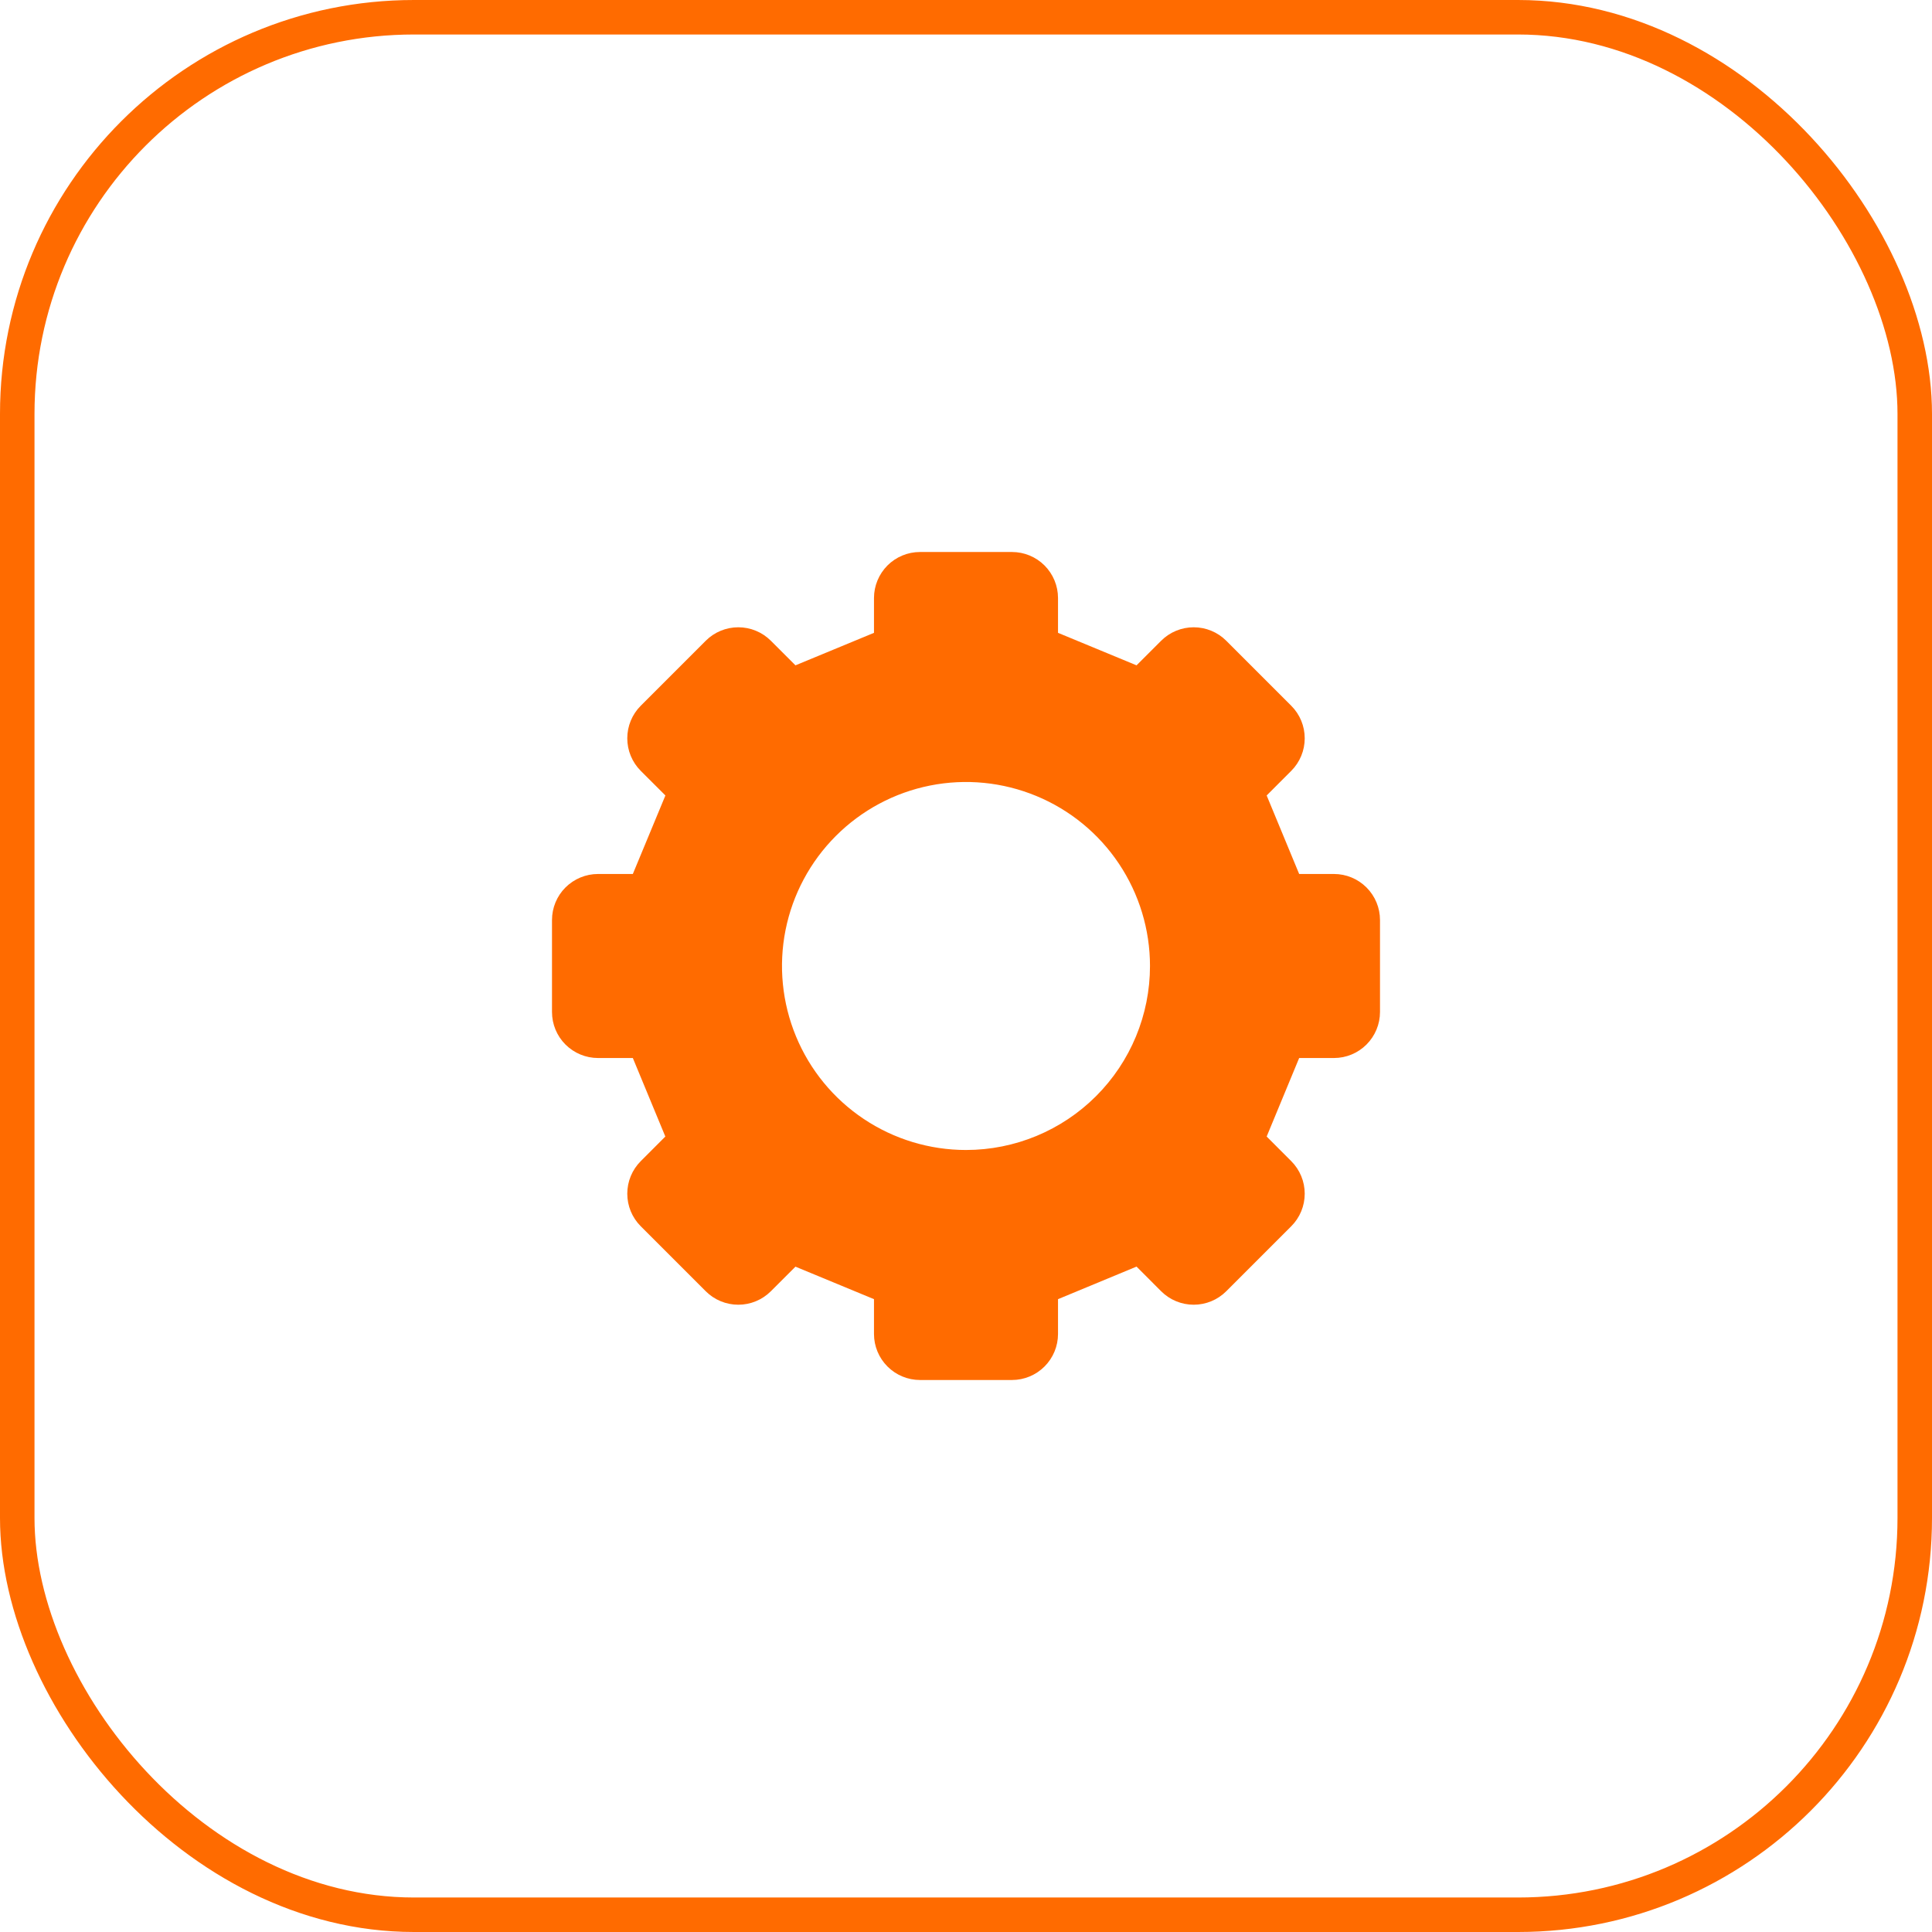
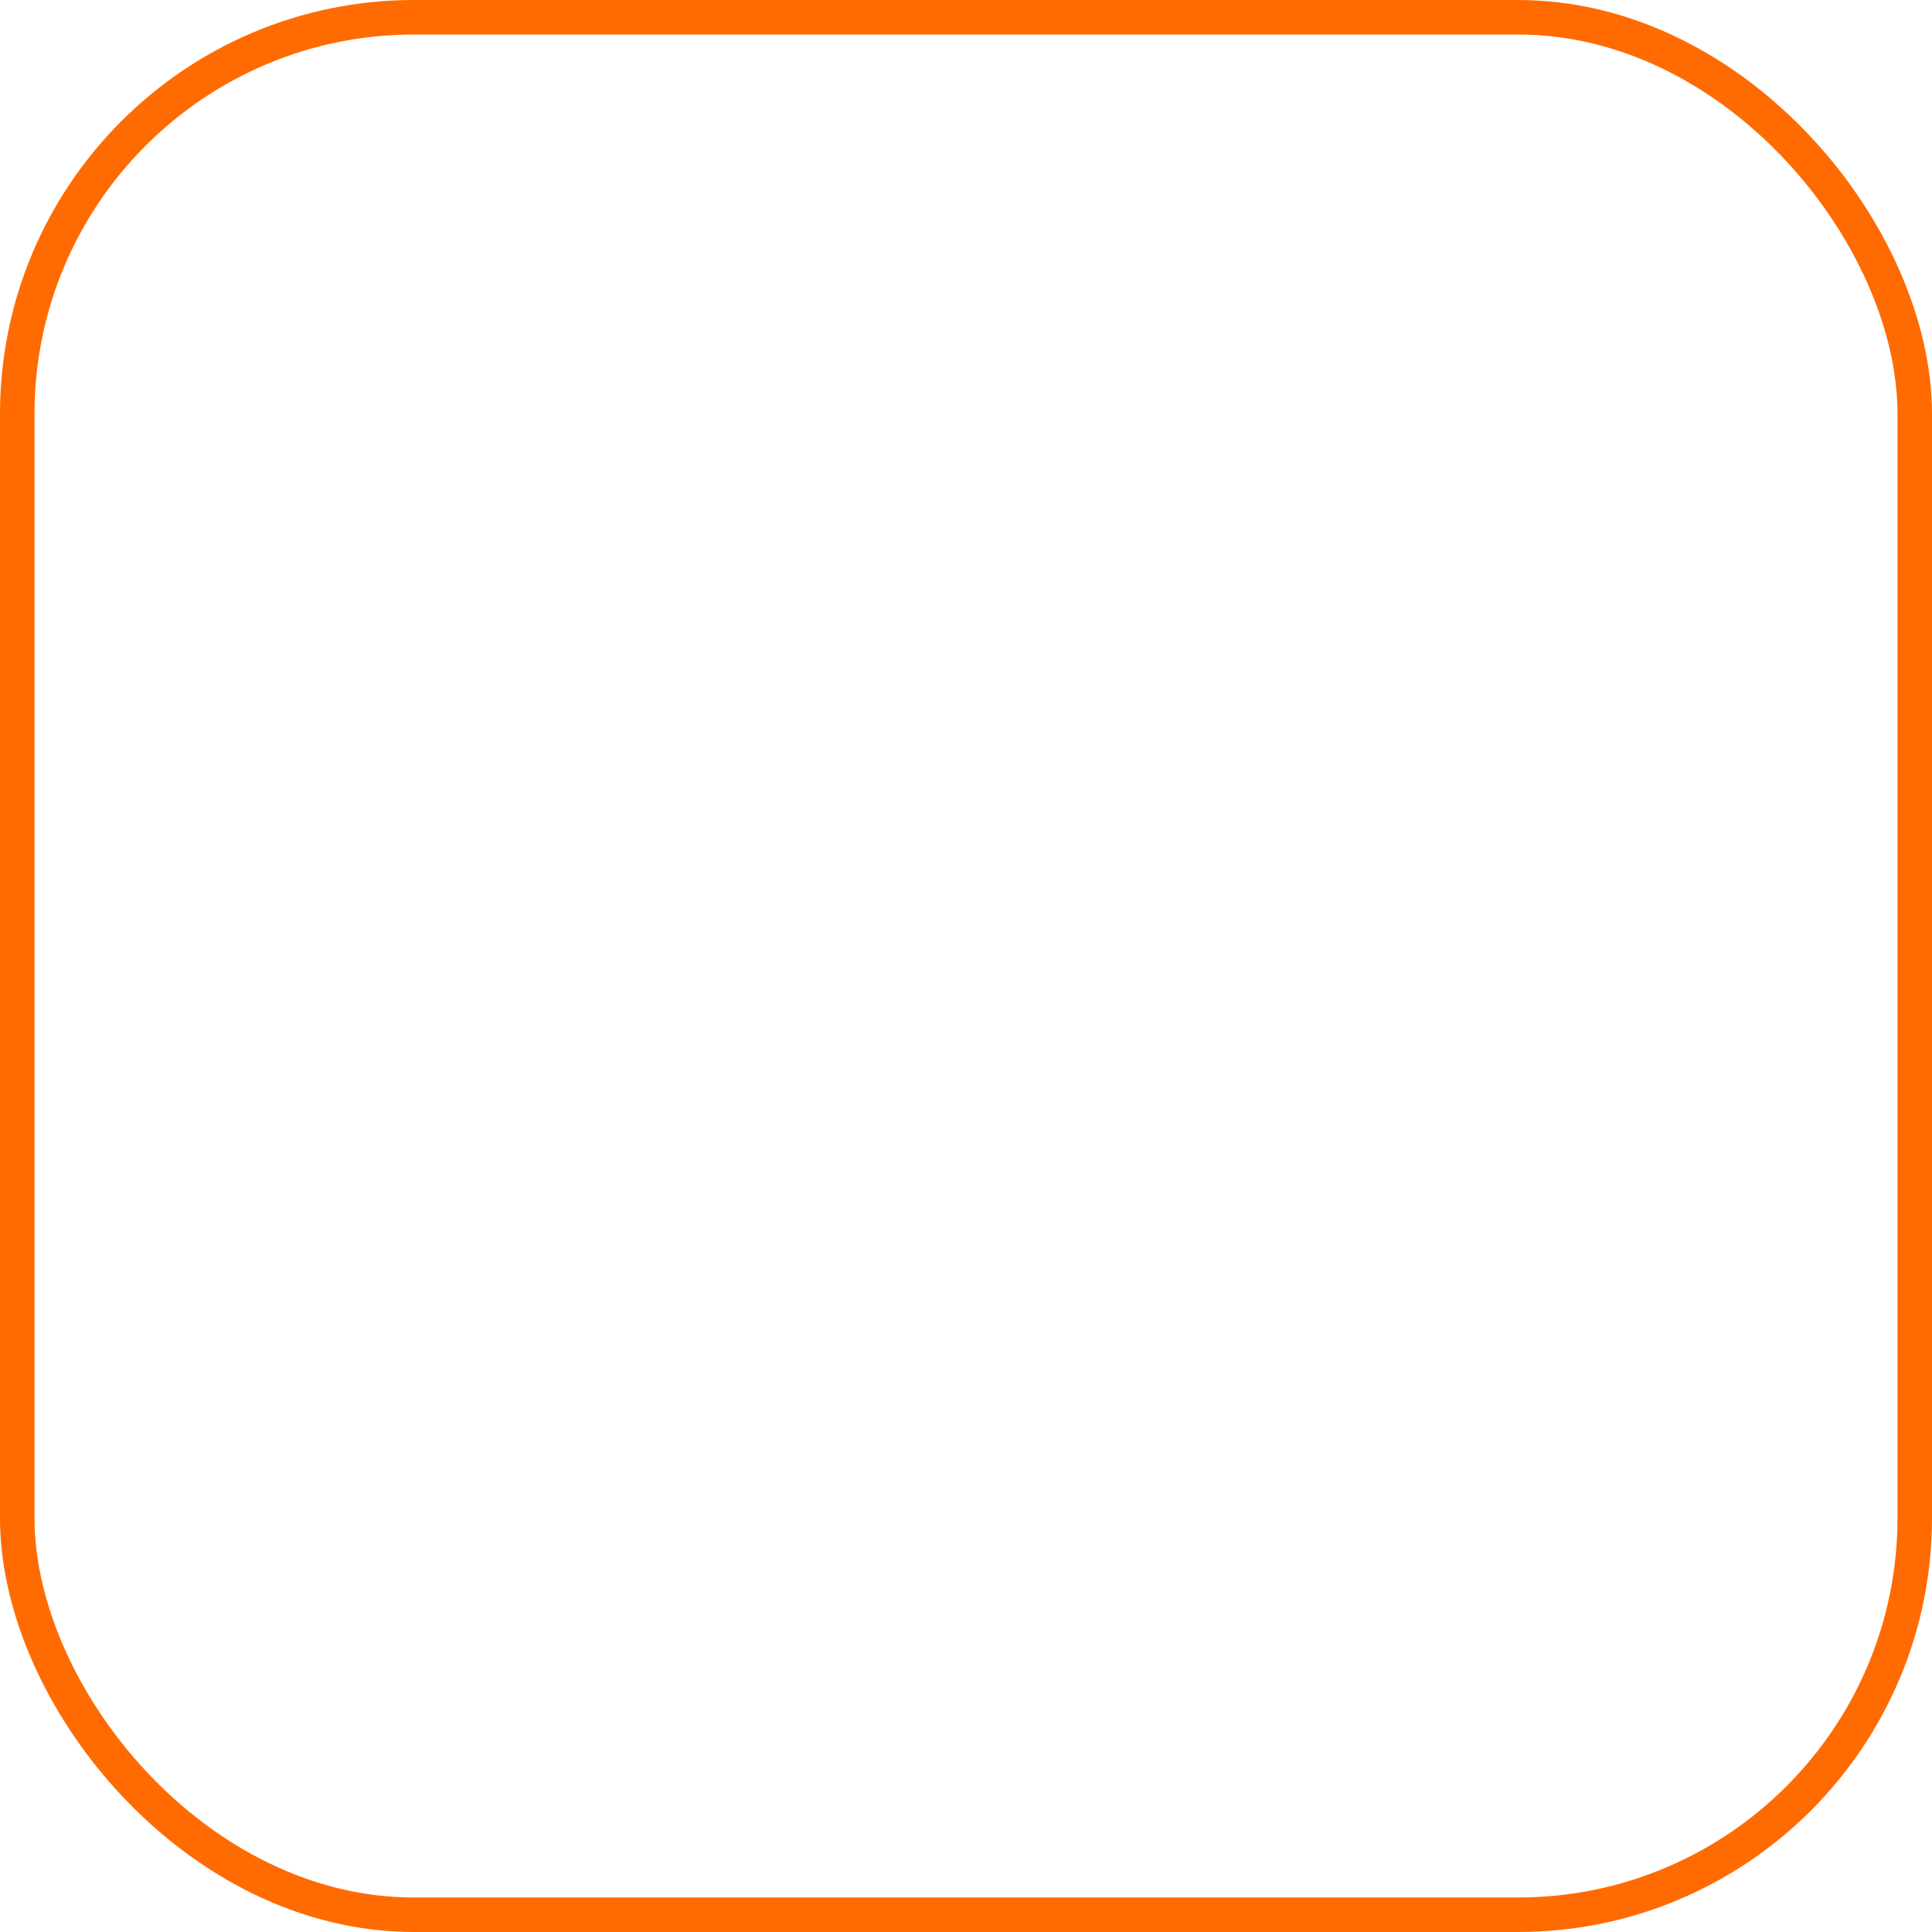
<svg xmlns="http://www.w3.org/2000/svg" width="56" height="56" viewBox="0 0 56 56" fill="none">
  <rect x="0.5" y="0.5" width="55" height="55" rx="11.5" stroke="#FF6B00" />
-   <path d="M38.667 25.333H37.657L36.715 23.057L37.428 22.343C37.678 22.093 37.818 21.754 37.818 21.4C37.818 21.046 37.678 20.707 37.428 20.457L35.543 18.572C35.293 18.322 34.954 18.182 34.6 18.182C34.246 18.182 33.907 18.322 33.657 18.572L32.943 19.285L30.667 18.343V17.333C30.667 16.98 30.526 16.641 30.276 16.39C30.026 16.14 29.687 16 29.333 16H26.667C26.313 16 25.974 16.14 25.724 16.39C25.474 16.641 25.333 16.98 25.333 17.333V18.343L23.057 19.285L22.343 18.572C22.093 18.322 21.754 18.182 21.4 18.182C21.046 18.182 20.707 18.322 20.457 18.572L18.572 20.457C18.322 20.707 18.182 21.046 18.182 21.4C18.182 21.754 18.322 22.093 18.572 22.343L19.287 23.057L18.343 25.333H17.333C16.98 25.333 16.641 25.474 16.39 25.724C16.14 25.974 16 26.313 16 26.667V29.333C16 29.687 16.14 30.026 16.39 30.276C16.641 30.526 16.98 30.667 17.333 30.667H18.343C18.797 31.764 18.832 31.845 19.285 32.943L18.572 33.657C18.322 33.907 18.182 34.246 18.182 34.6C18.182 34.954 18.322 35.293 18.572 35.543L20.457 37.428C20.707 37.678 21.046 37.818 21.4 37.818C21.754 37.818 22.093 37.678 22.343 37.428L23.057 36.715L25.333 37.657V38.667C25.333 39.02 25.474 39.359 25.724 39.609C25.974 39.859 26.313 40 26.667 40H29.333C29.687 40 30.026 39.859 30.276 39.609C30.526 39.359 30.667 39.02 30.667 38.667V37.657L32.943 36.713L33.657 37.428C33.907 37.678 34.246 37.818 34.6 37.818C34.954 37.818 35.293 37.678 35.543 37.428L37.428 35.543C37.678 35.293 37.818 34.954 37.818 34.6C37.818 34.246 37.678 33.907 37.428 33.657L36.715 32.943L37.657 30.667H38.667C39.02 30.667 39.359 30.526 39.609 30.276C39.859 30.026 40 29.687 40 29.333V26.667C40 26.313 39.859 25.974 39.609 25.724C39.359 25.474 39.02 25.333 38.667 25.333ZM28 33.333C26.945 33.333 25.914 33.02 25.037 32.434C24.16 31.849 23.476 31.015 23.073 30.041C22.669 29.066 22.563 27.994 22.769 26.959C22.975 25.925 23.483 24.975 24.229 24.229C24.975 23.483 25.925 22.975 26.959 22.769C27.994 22.563 29.066 22.669 30.041 23.073C31.015 23.476 31.849 24.16 32.434 25.037C33.02 25.914 33.333 26.945 33.333 28C33.333 29.415 32.771 30.771 31.771 31.771C30.771 32.771 29.415 33.333 28 33.333Z" fill="#FF6B00" />
</svg>